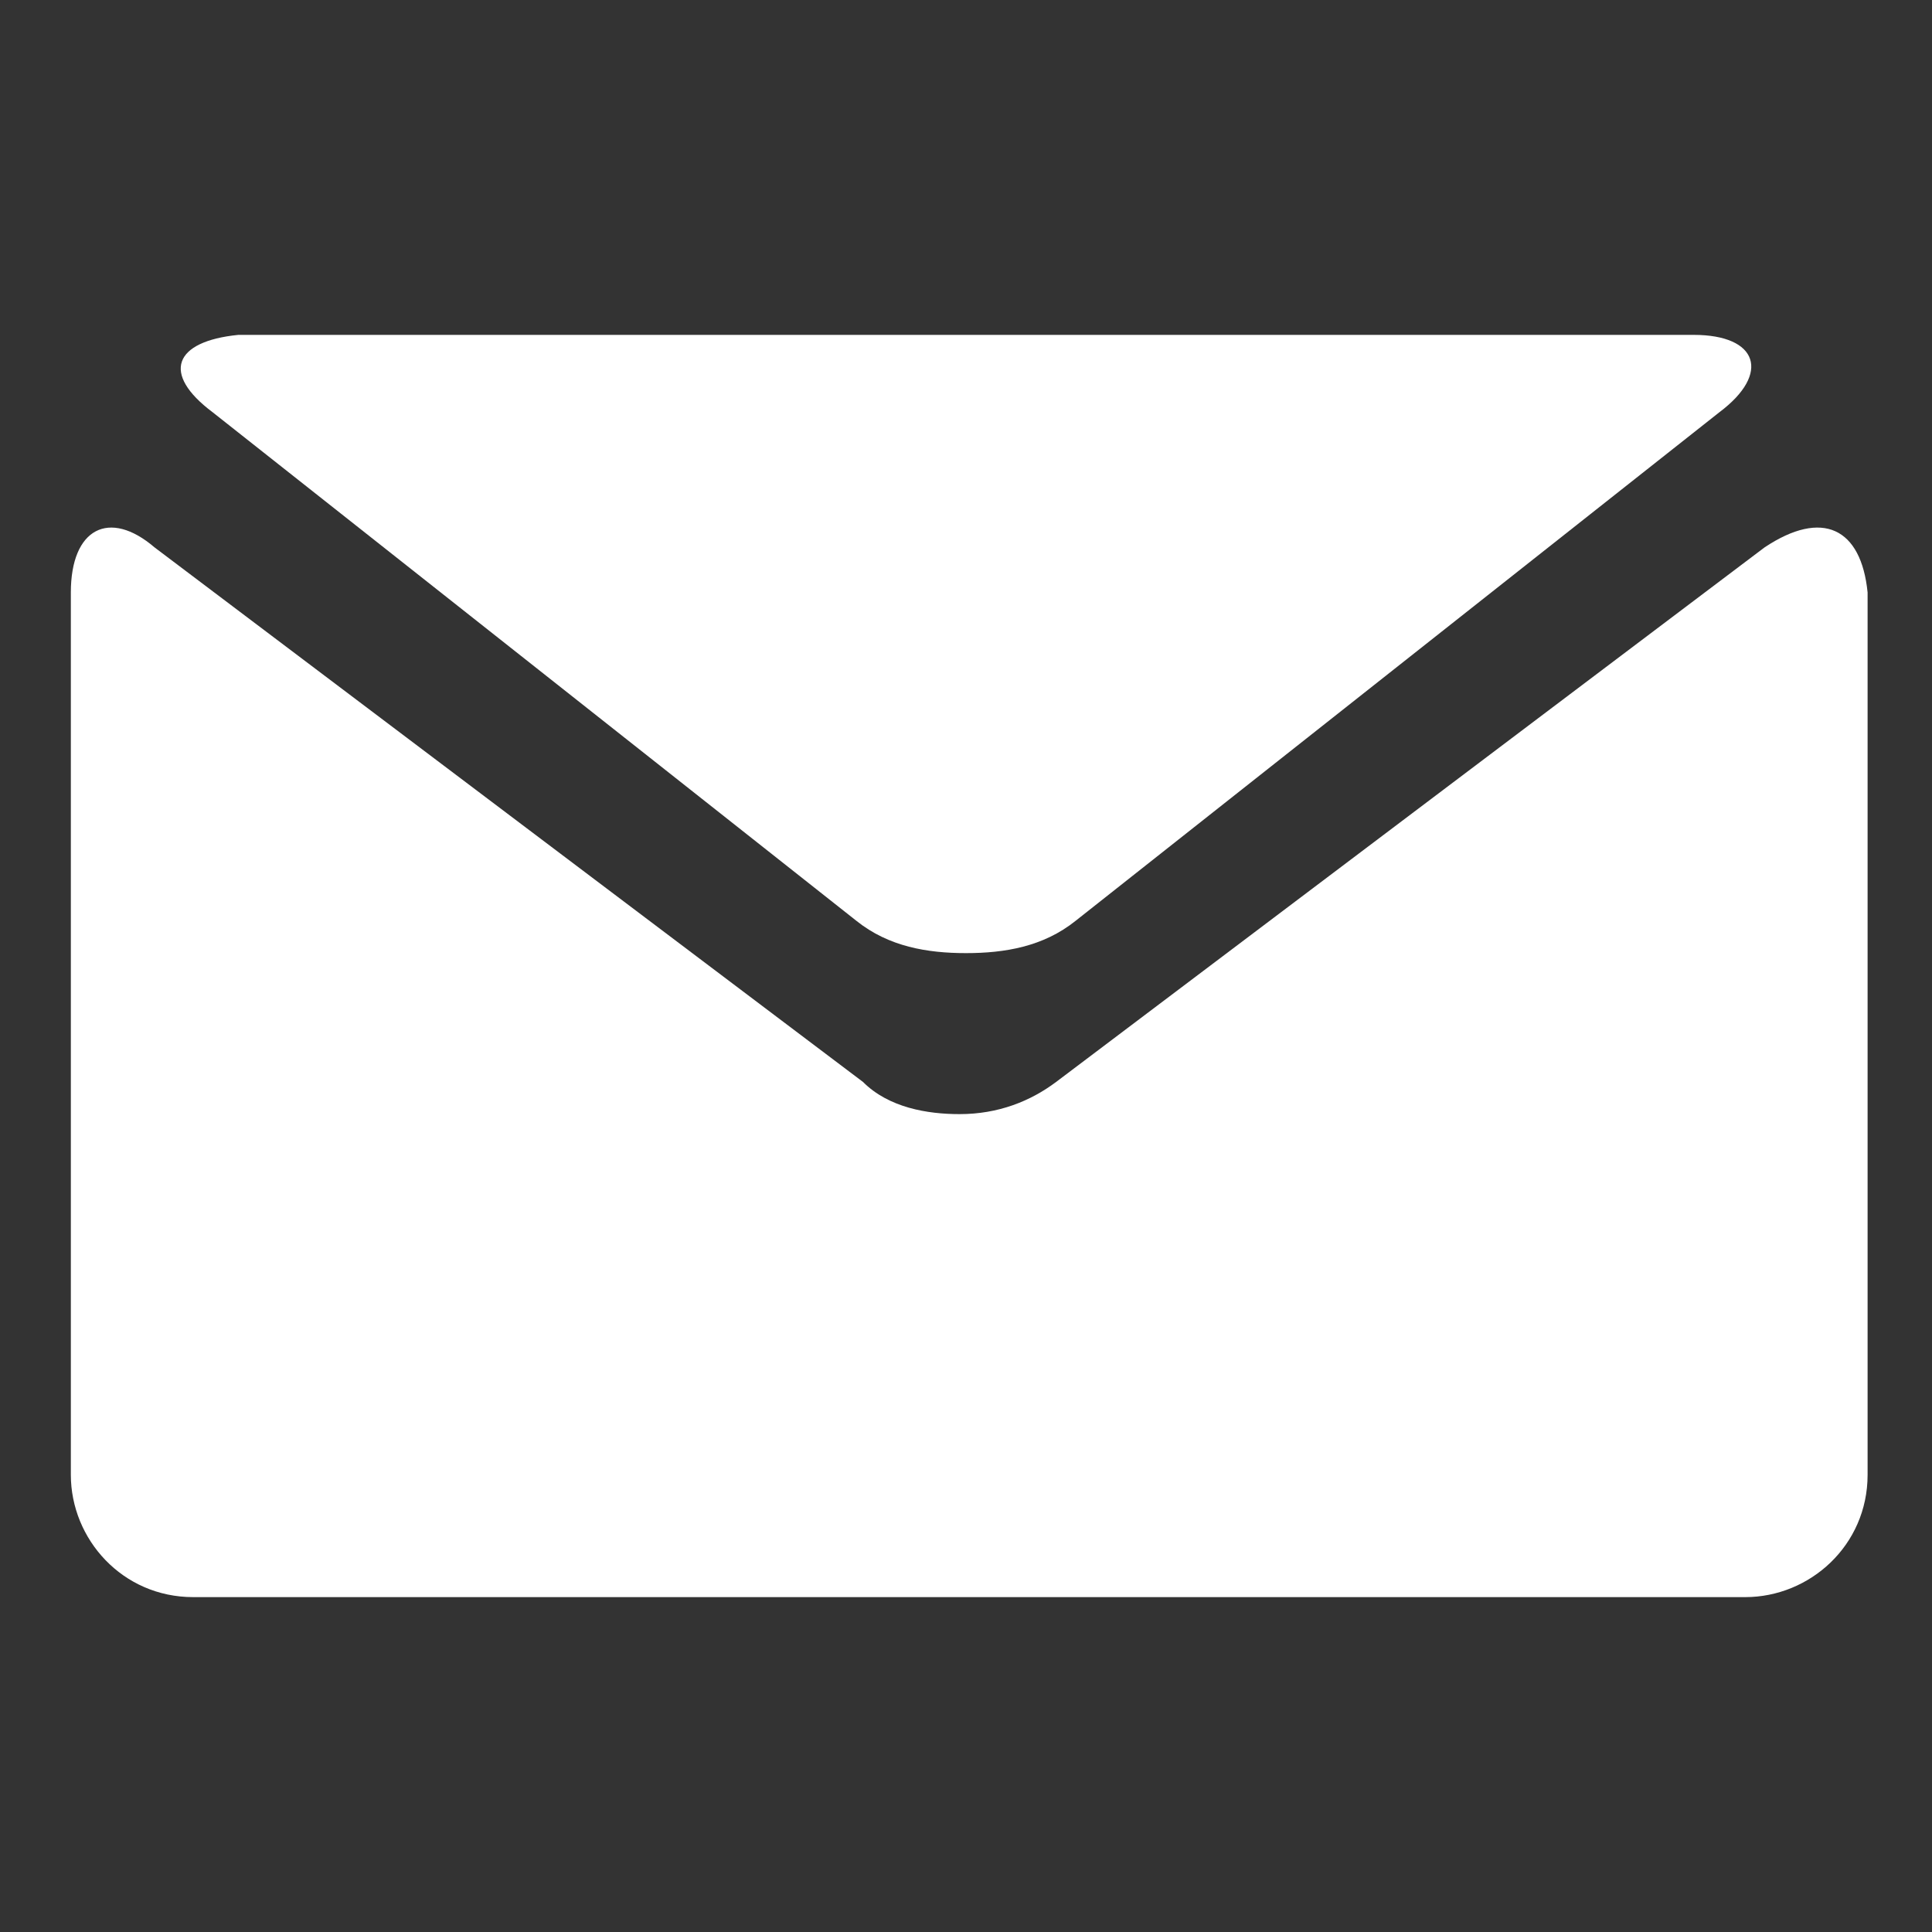
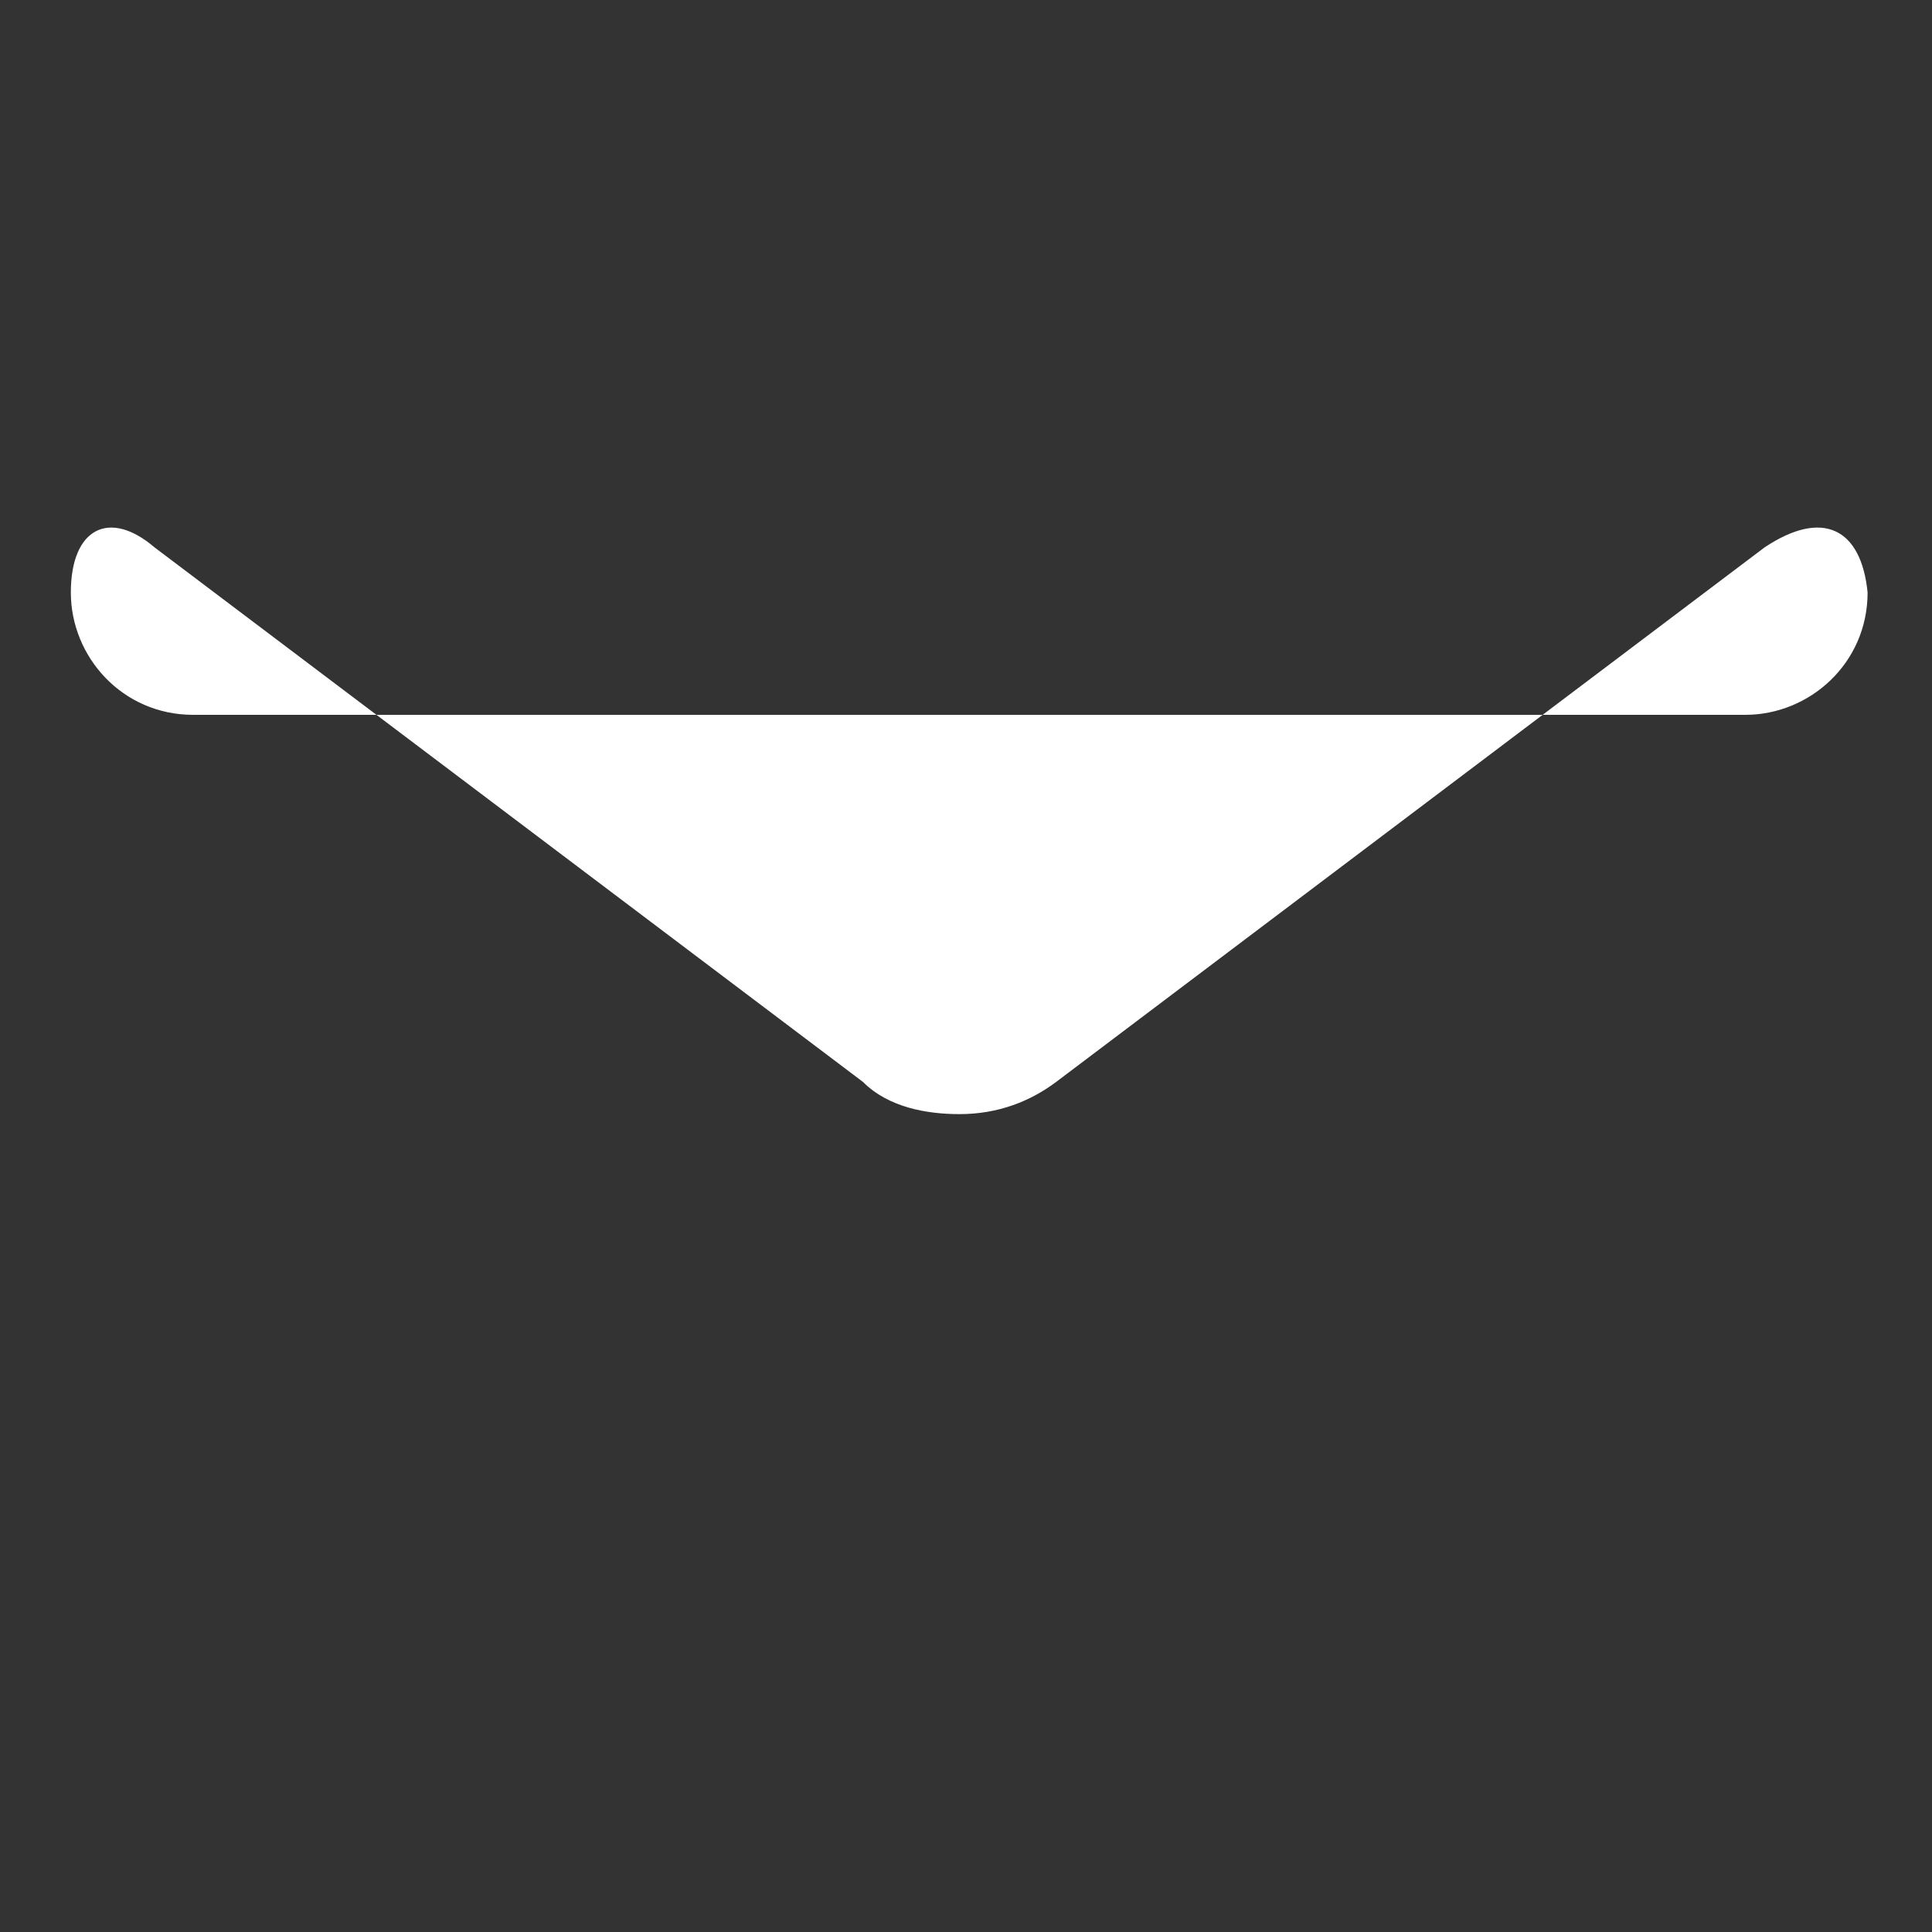
<svg xmlns="http://www.w3.org/2000/svg" version="1.1" id="Layer_1" x="0px" y="0px" viewBox="0 0 30 30" style="enable-background:new 0 0 30 30;" xml:space="preserve">
  <rect x="0" y="0" width="30" height="30" fill="#333333" stroke="none" />
  <style type="text/css">
	.st0{fill:#FFFFFF;}
</style>
  <g>
-     <path class="st0" d="M3.3,6.4l10,7.9c0.5,0.4,1.1,0.5,1.7,0.5c0.6,0,1.2-0.1,1.7-0.5l10-7.9c0.8-0.6,0.6-1.2-0.4-1.2H15H3.7   C2.7,5.3,2.5,5.8,3.3,6.4z" />
-     <path class="st0" d="M27.4,8.5l-11,8.3c-0.4,0.3-0.9,0.5-1.5,0.5c-0.5,0-1.1-0.1-1.5-0.5l-11-8.3C1.7,7.9,1.1,8.2,1.1,9.2v13.7   c0,1,0.8,1.9,1.9,1.9H15h12.1c1,0,1.9-0.8,1.9-1.9V9.2C28.9,8.2,28.3,7.9,27.4,8.5z" />
+     <path class="st0" d="M27.4,8.5l-11,8.3c-0.4,0.3-0.9,0.5-1.5,0.5c-0.5,0-1.1-0.1-1.5-0.5l-11-8.3C1.7,7.9,1.1,8.2,1.1,9.2c0,1,0.8,1.9,1.9,1.9H15h12.1c1,0,1.9-0.8,1.9-1.9V9.2C28.9,8.2,28.3,7.9,27.4,8.5z" />
  </g>
</svg>